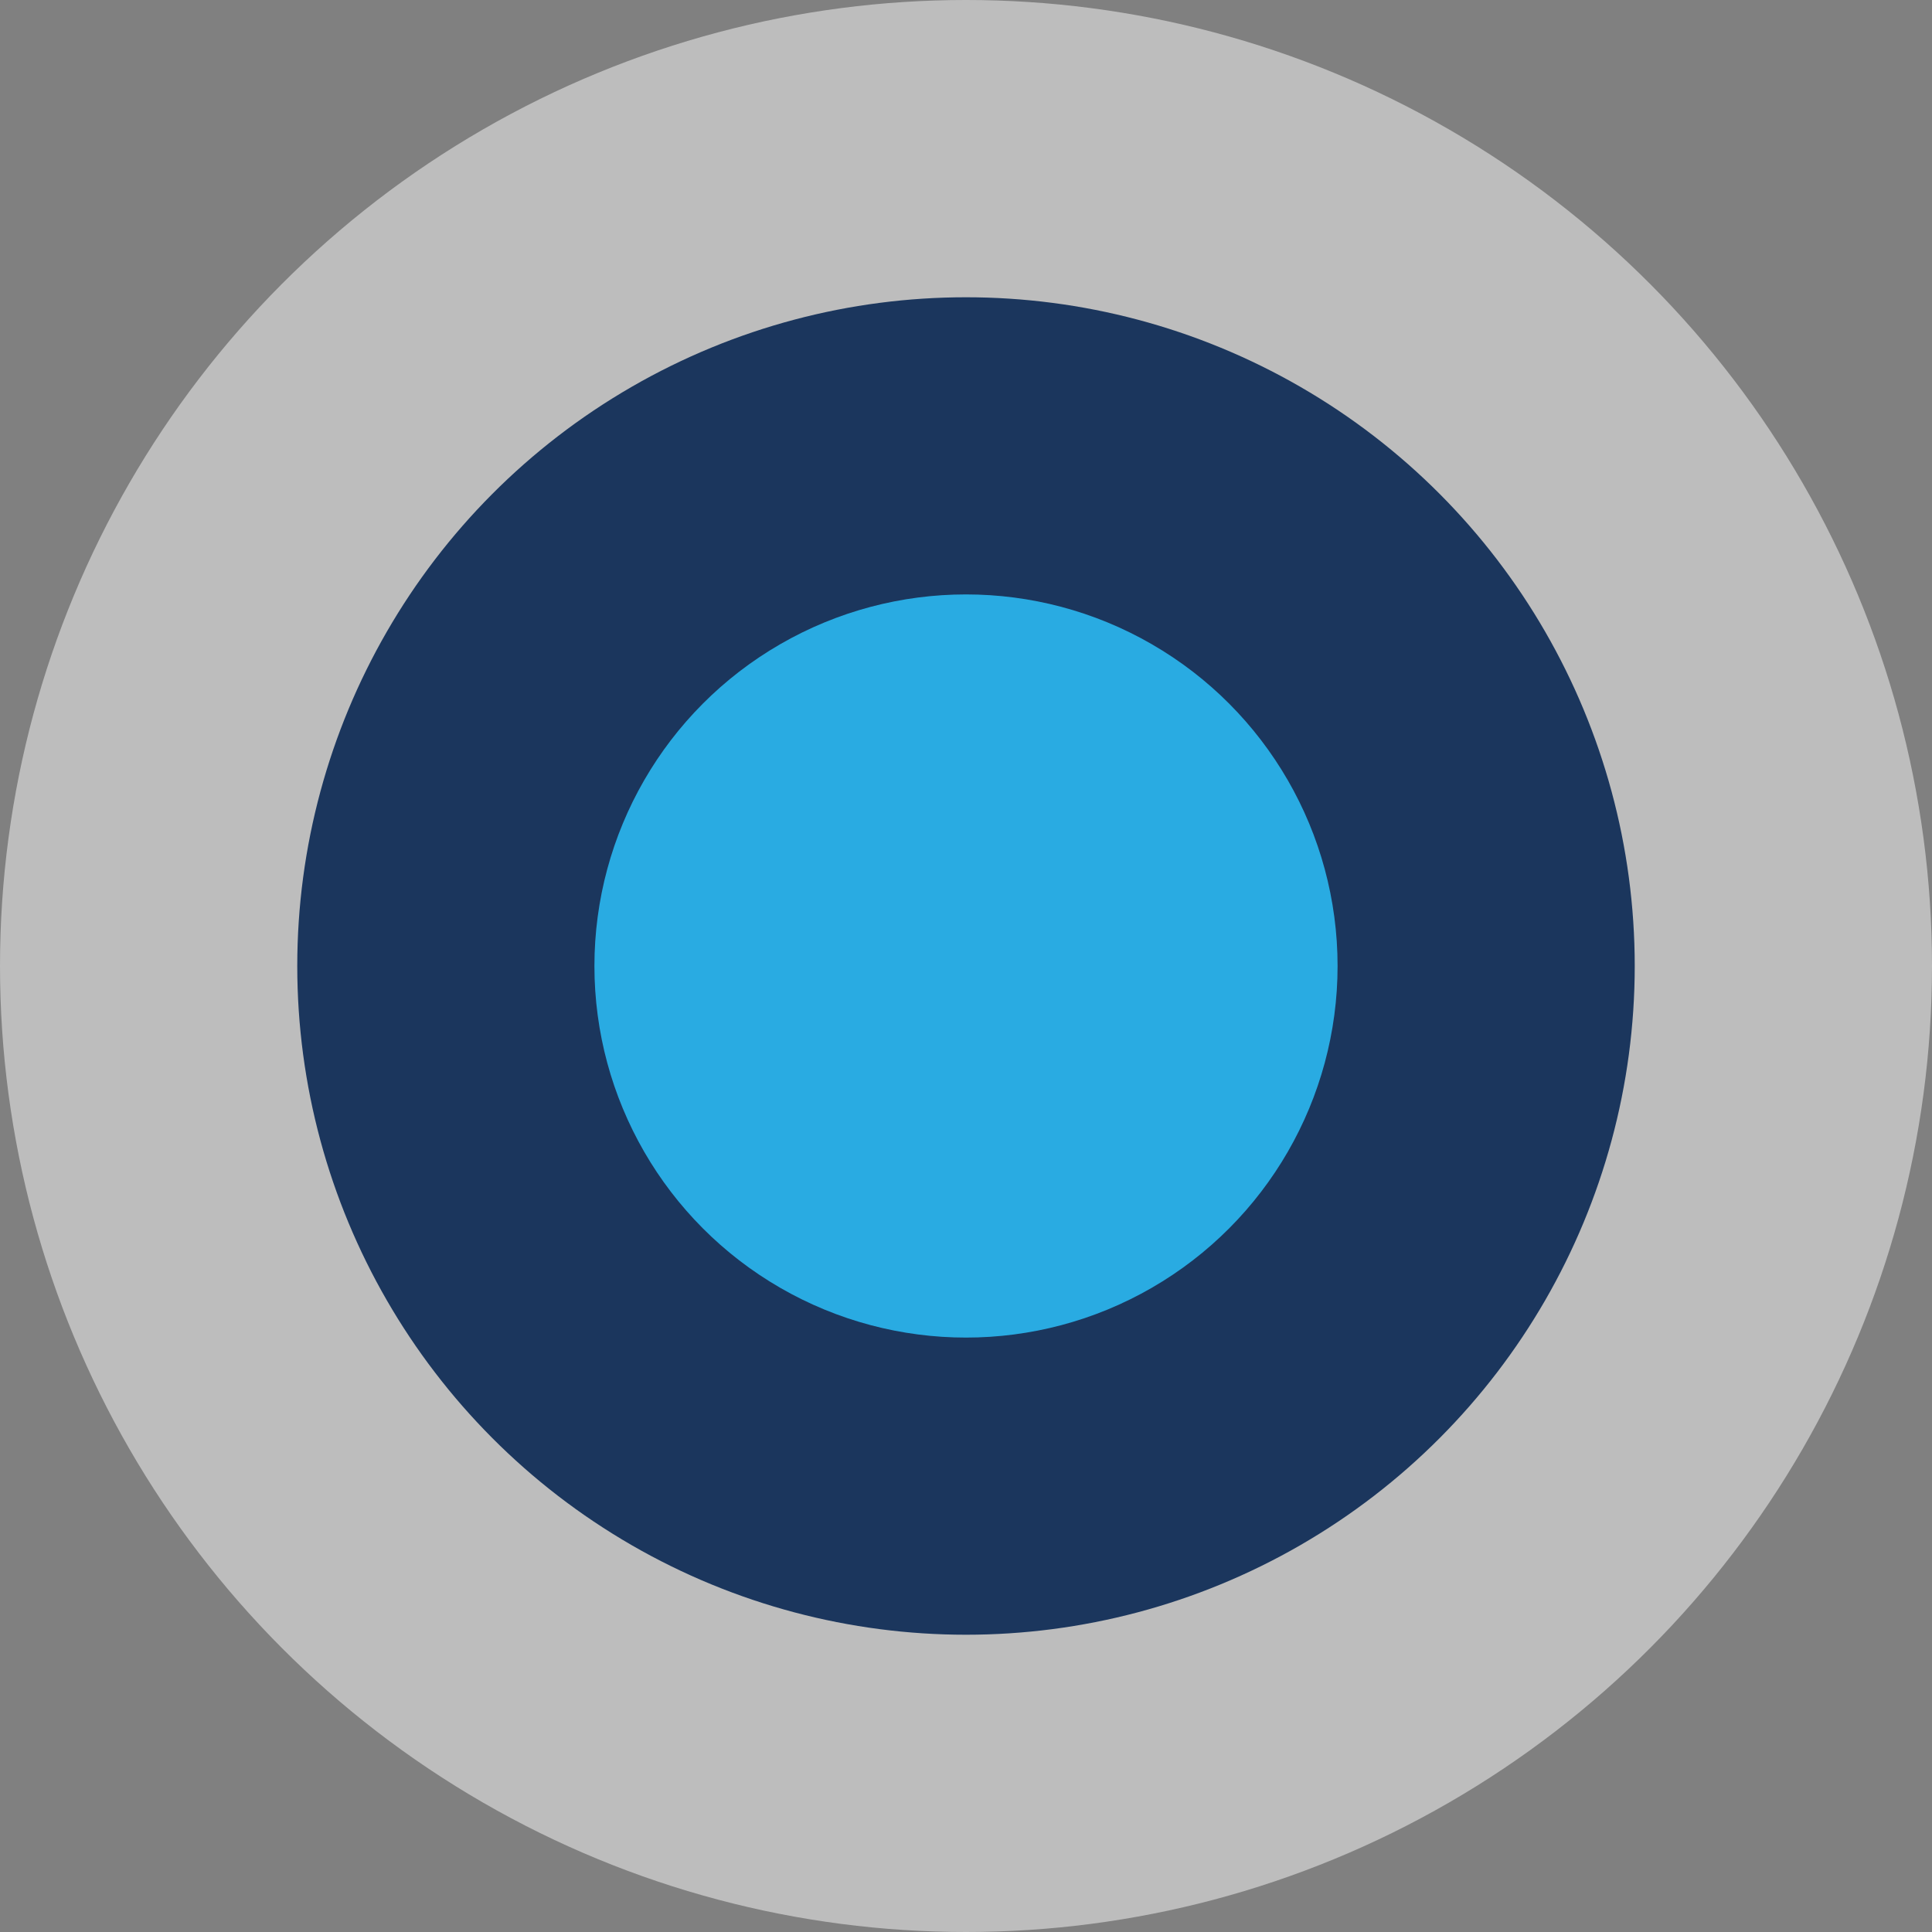
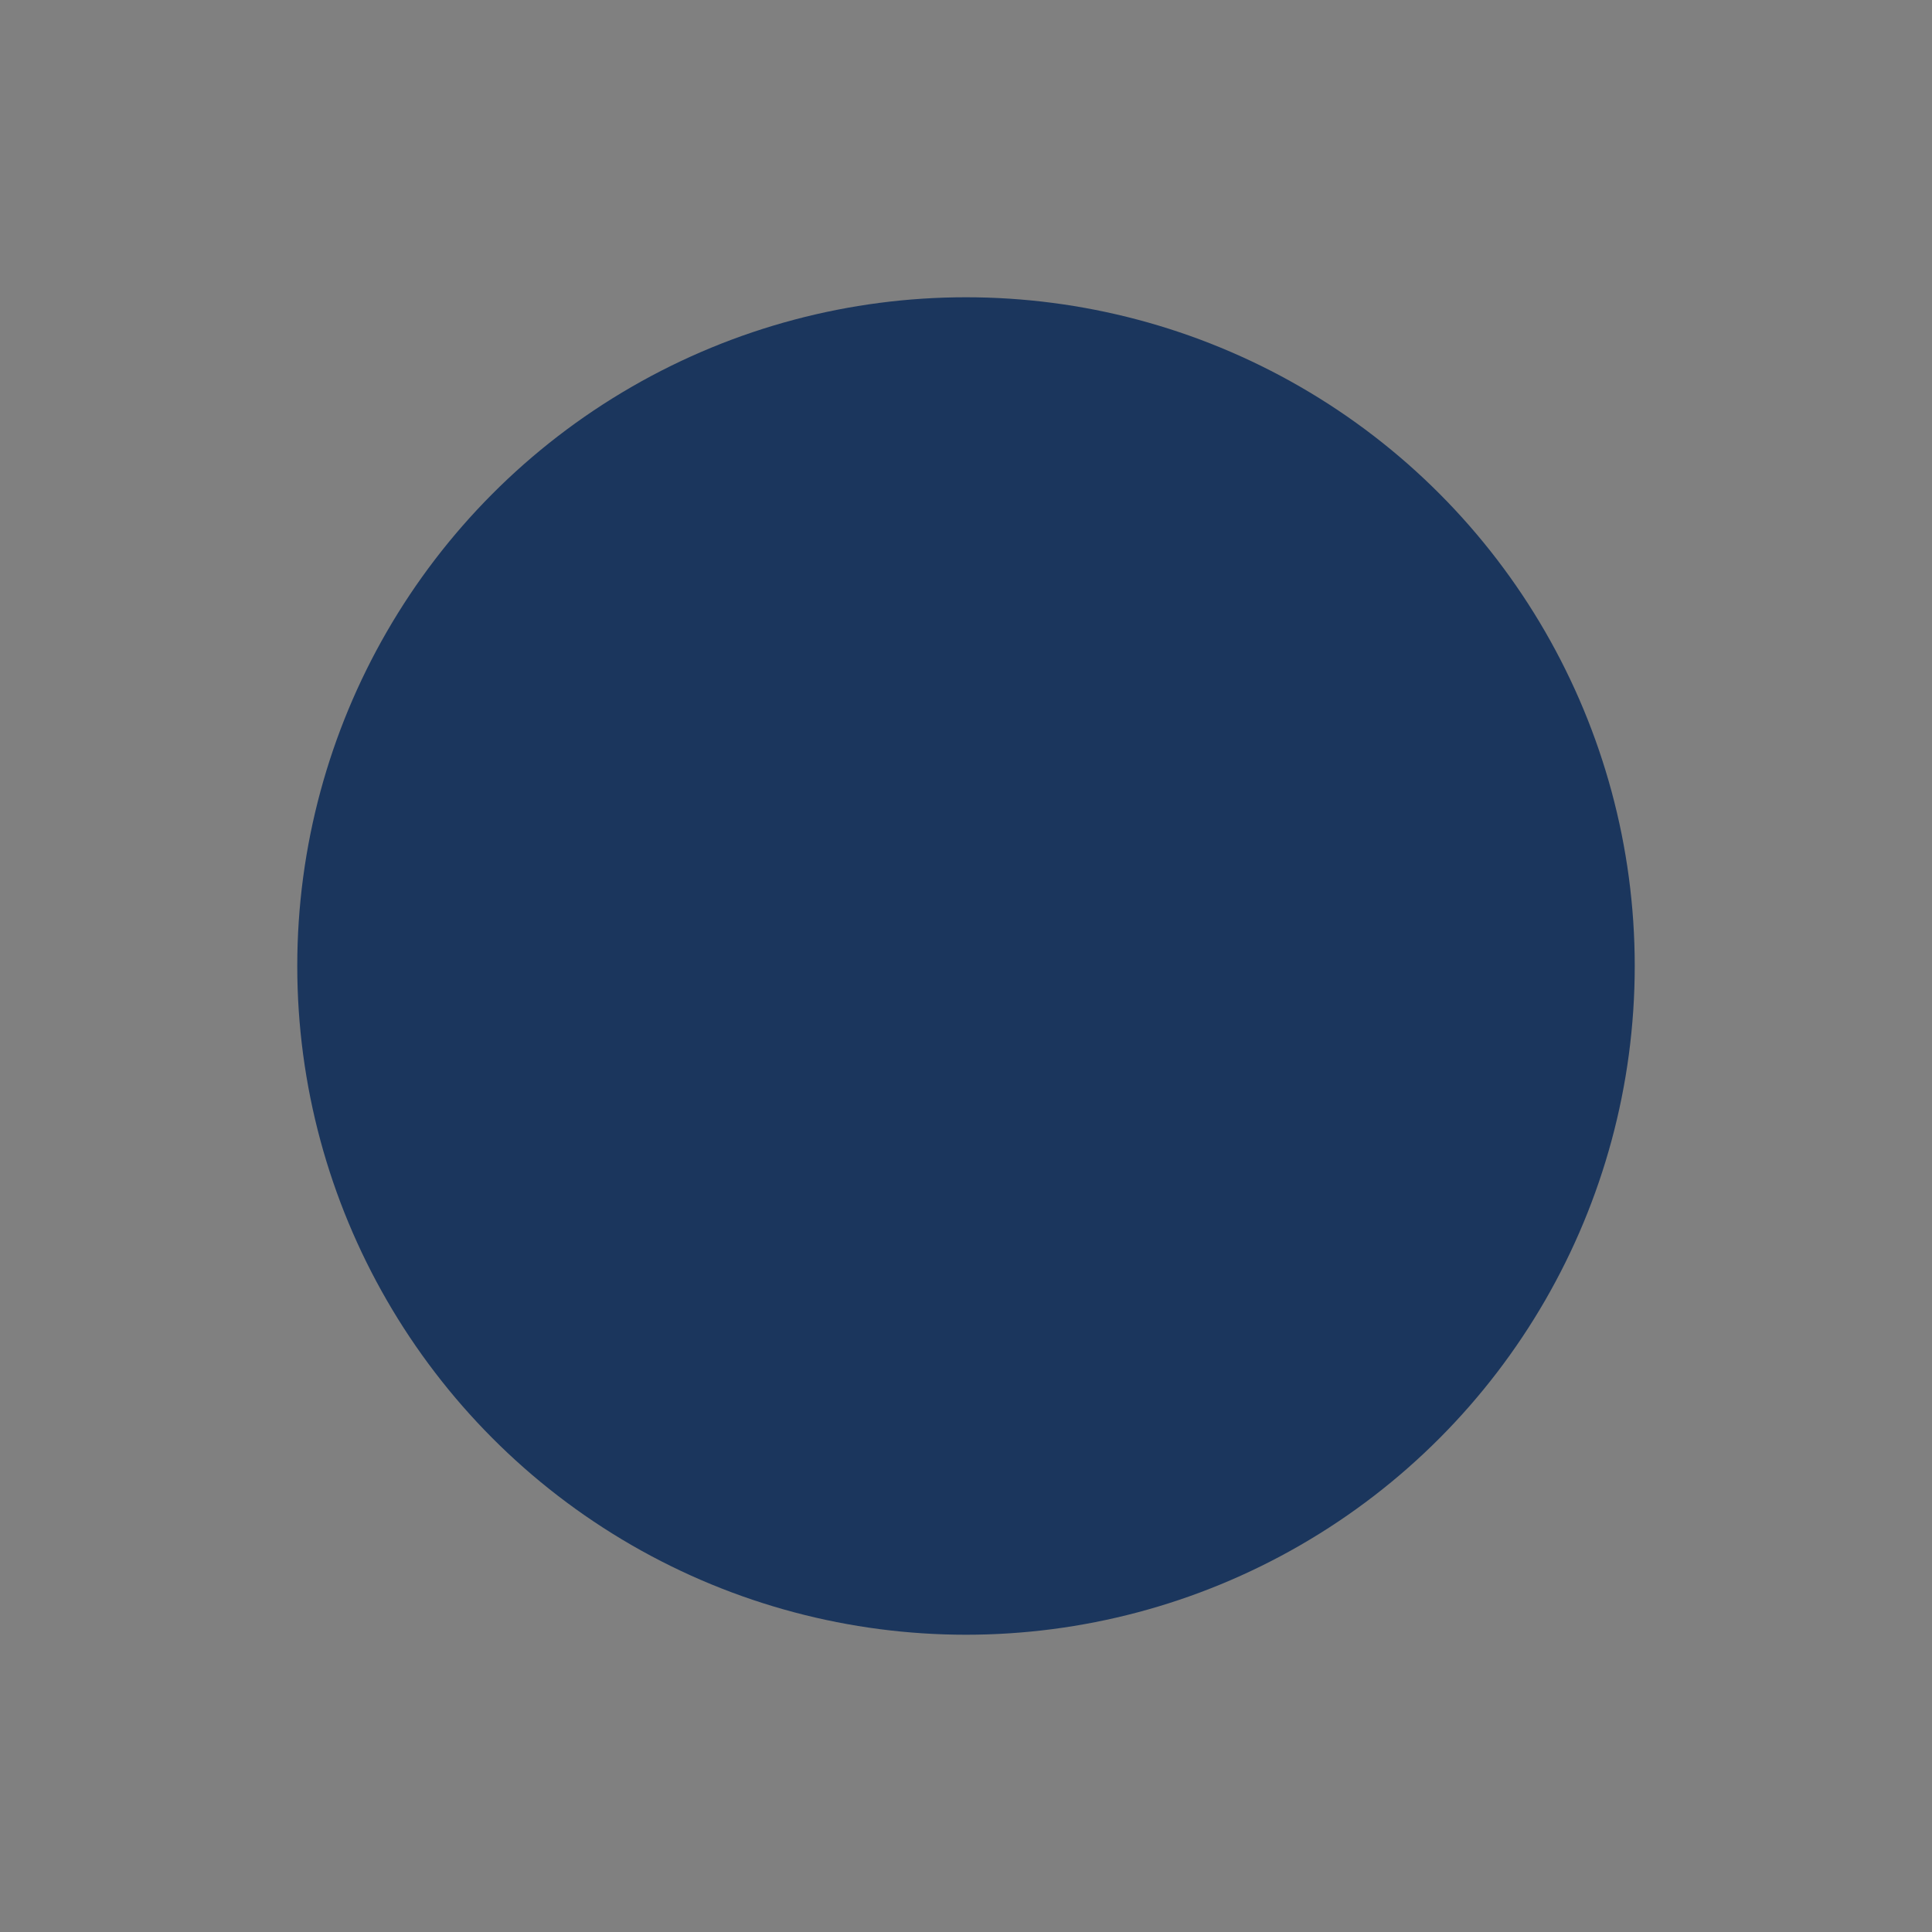
<svg xmlns="http://www.w3.org/2000/svg" width="17.236" height="17.236" viewBox="0 0 17.236 17.236">
  <rect x="0" y="0" width="17.236" height="17.236" fill="#808080" stroke="none" />
  <g id="small-circle" transform="translate(-788.382 -2814.713)">
-     <circle id="Ellipse_3" data-name="Ellipse 3" cx="8.618" cy="8.618" r="8.618" transform="translate(788.382 2814.713)" fill="#fff" opacity="0.48" />
    <circle id="Ellipse_1" data-name="Ellipse 1" cx="5.966" cy="5.966" r="5.966" transform="translate(791.034 2817.365)" fill="#1b365d" />
-     <circle id="Ellipse_2" data-name="Ellipse 2" cx="3.315" cy="3.315" r="3.315" transform="translate(793.685 2820.016)" fill="#29abe2" />
  </g>
</svg>